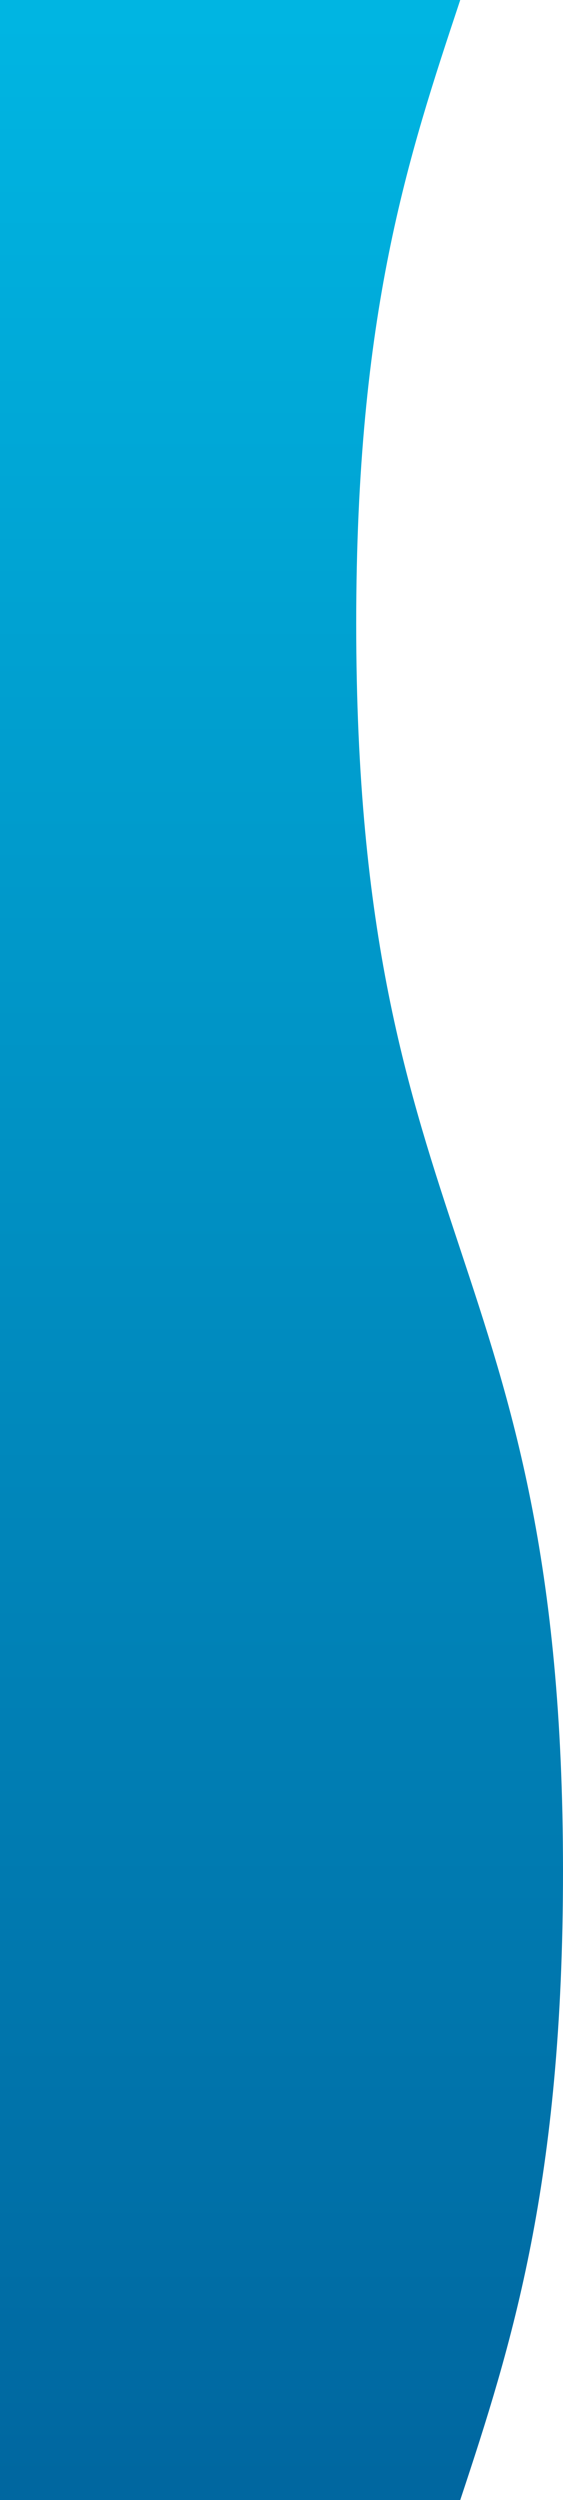
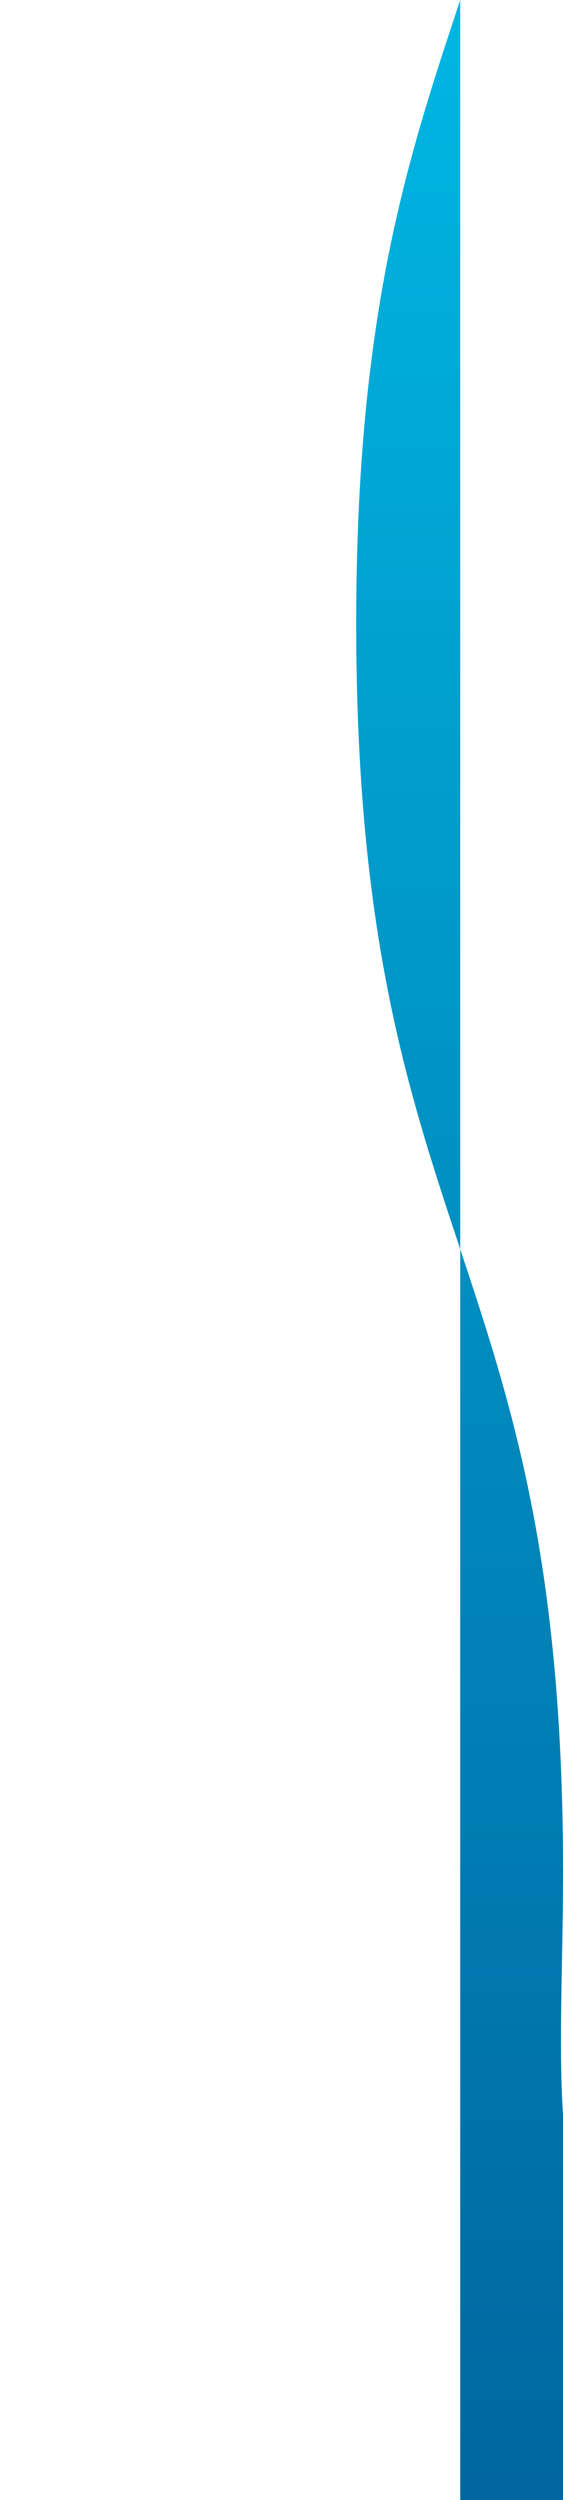
<svg xmlns="http://www.w3.org/2000/svg" width="153.398" height="680" viewBox="0 0 153.398 680">
  <defs>
    <linearGradient id="a" y1="1" x2="1" y2="1" gradientUnits="objectBoundingBox">
      <stop offset="0" stop-color="#00b5e2" />
      <stop offset="1" stop-color="#0067a0" />
    </linearGradient>
  </defs>
-   <path d="M590.975,91.165c-84.81,0-127.225,14.091-169.631,28.172s-84.82,28.172-169.64,28.172c-84.791,0-127.206-14.262-169.611-28.343v125.4h680v-125.4C719.688,105.085,675.786,91.165,590.975,91.165Z" transform="translate(244.563 -82.093) rotate(90)" fill="url(#a)" />
+   <path d="M590.975,91.165c-84.81,0-127.225,14.091-169.631,28.172s-84.82,28.172-169.64,28.172c-84.791,0-127.206-14.262-169.611-28.343h680v-125.4C719.688,105.085,675.786,91.165,590.975,91.165Z" transform="translate(244.563 -82.093) rotate(90)" fill="url(#a)" />
</svg>